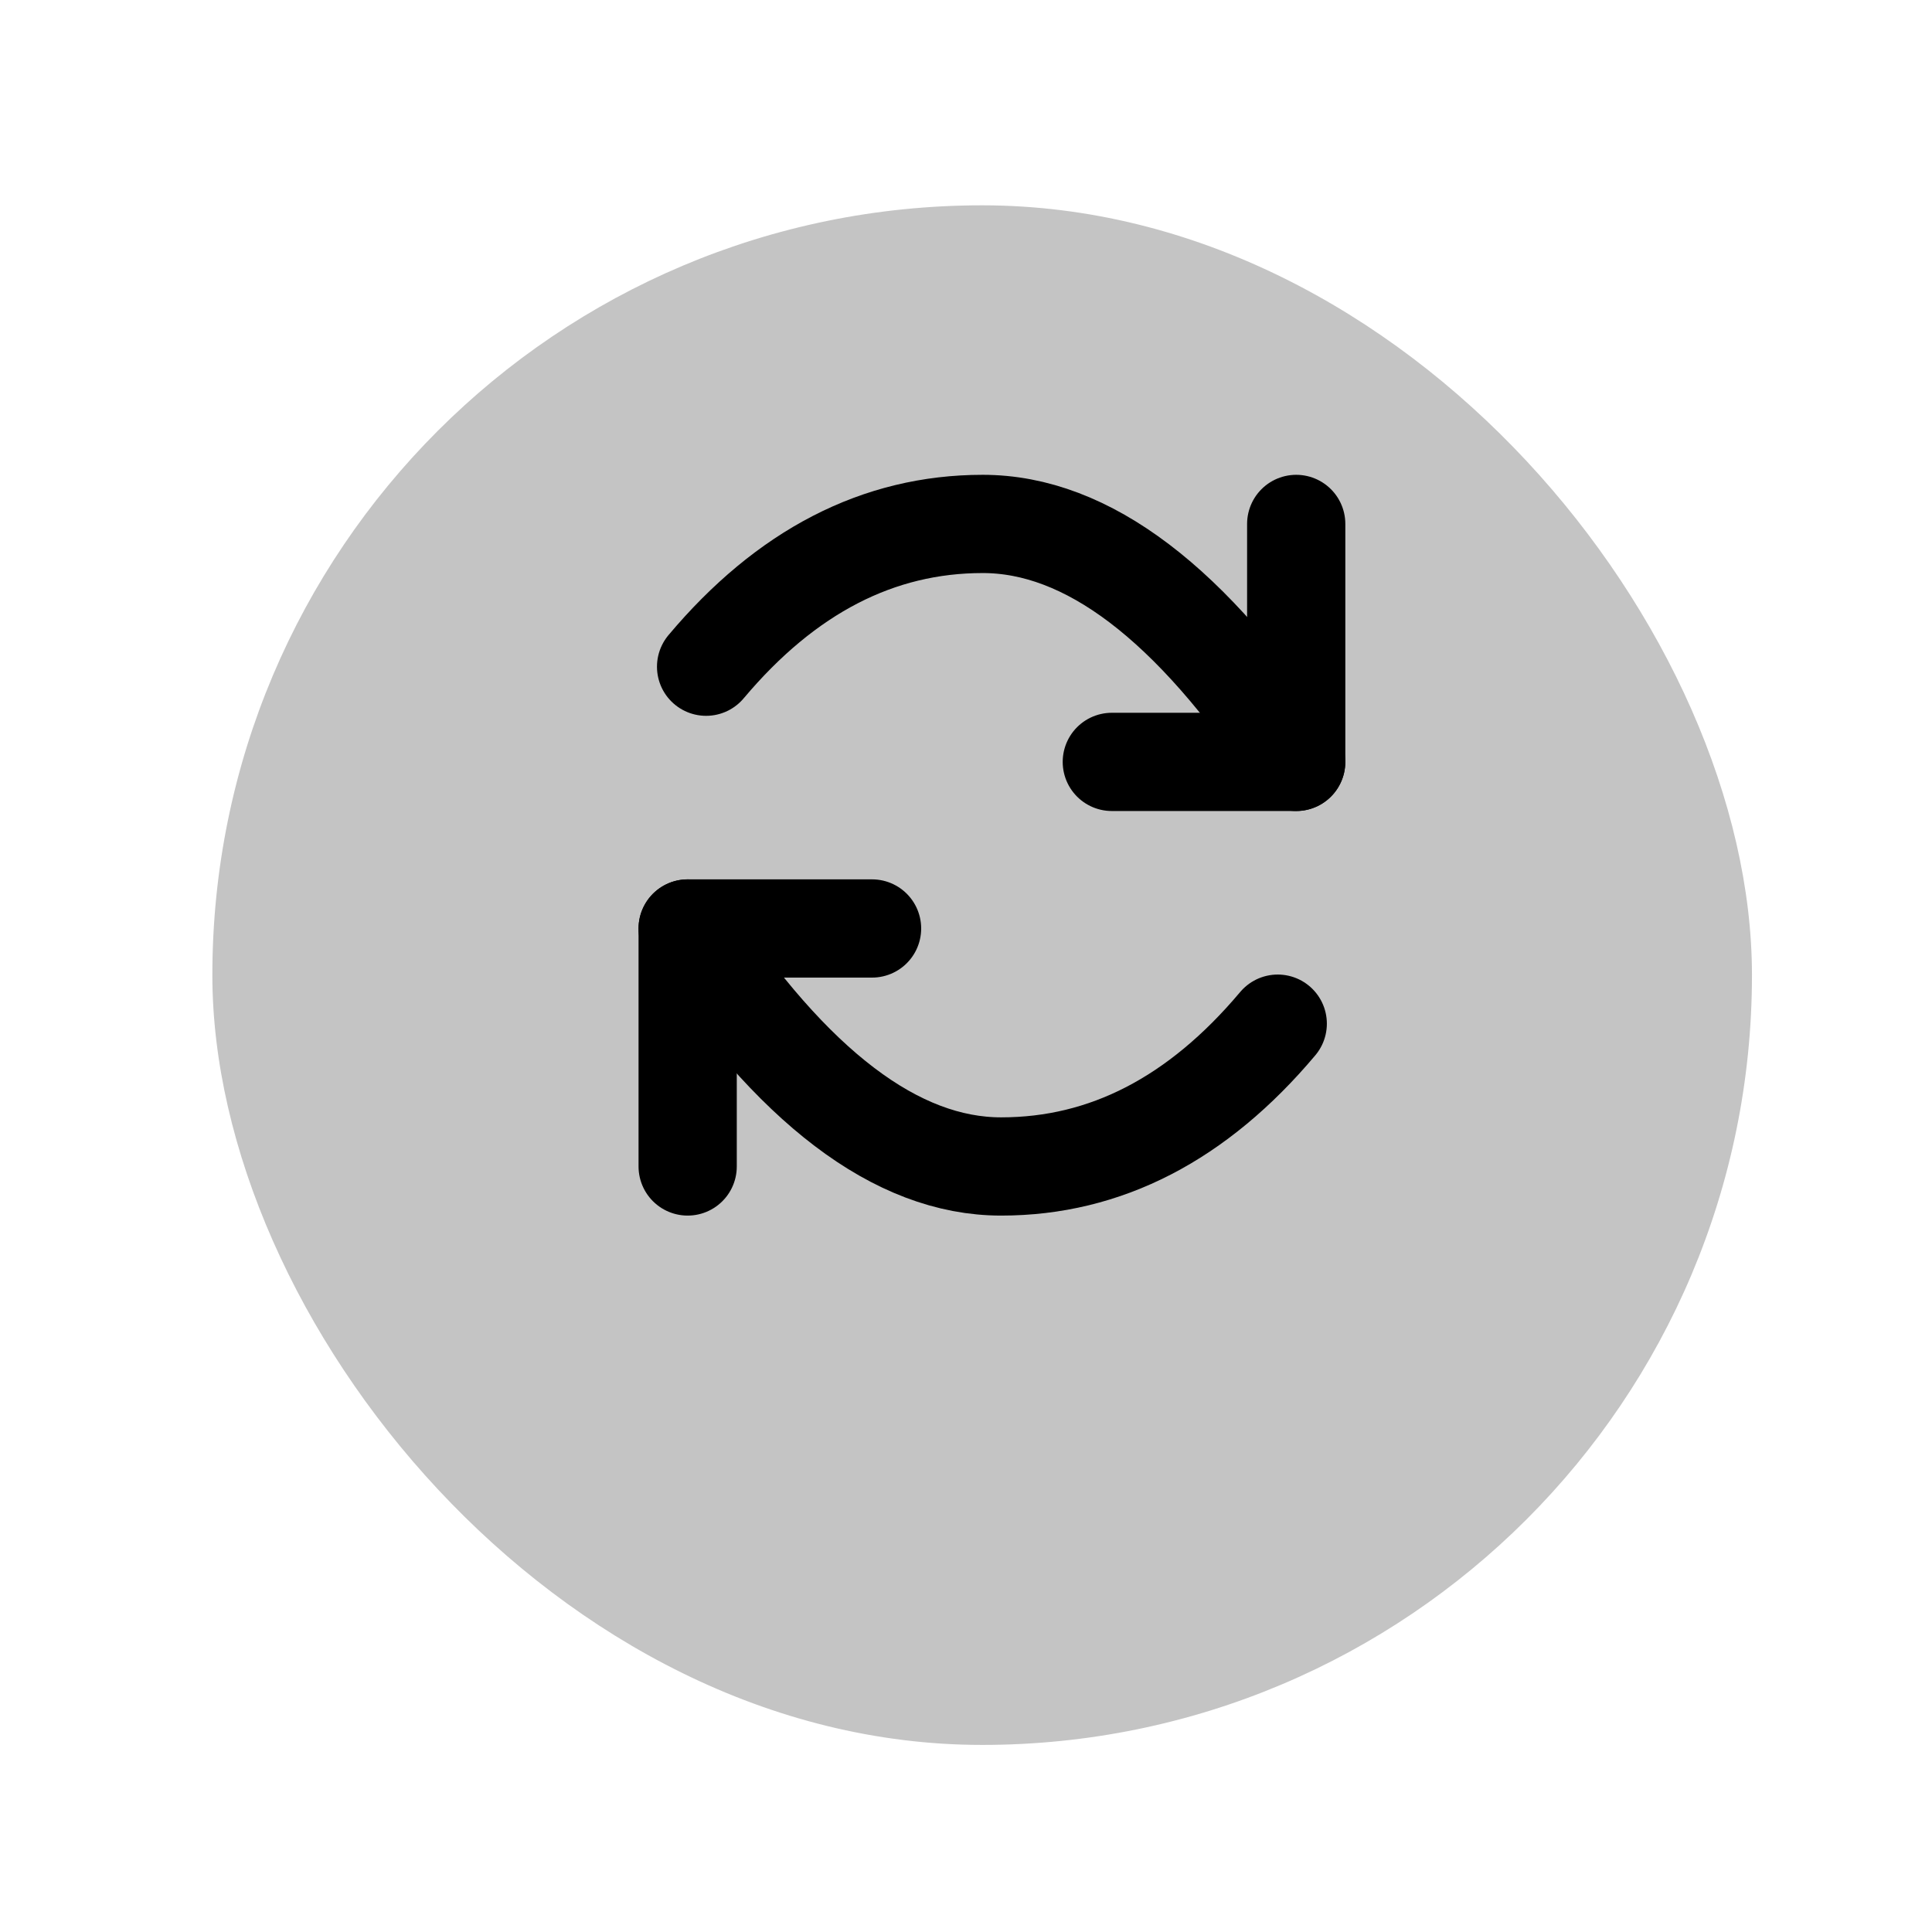
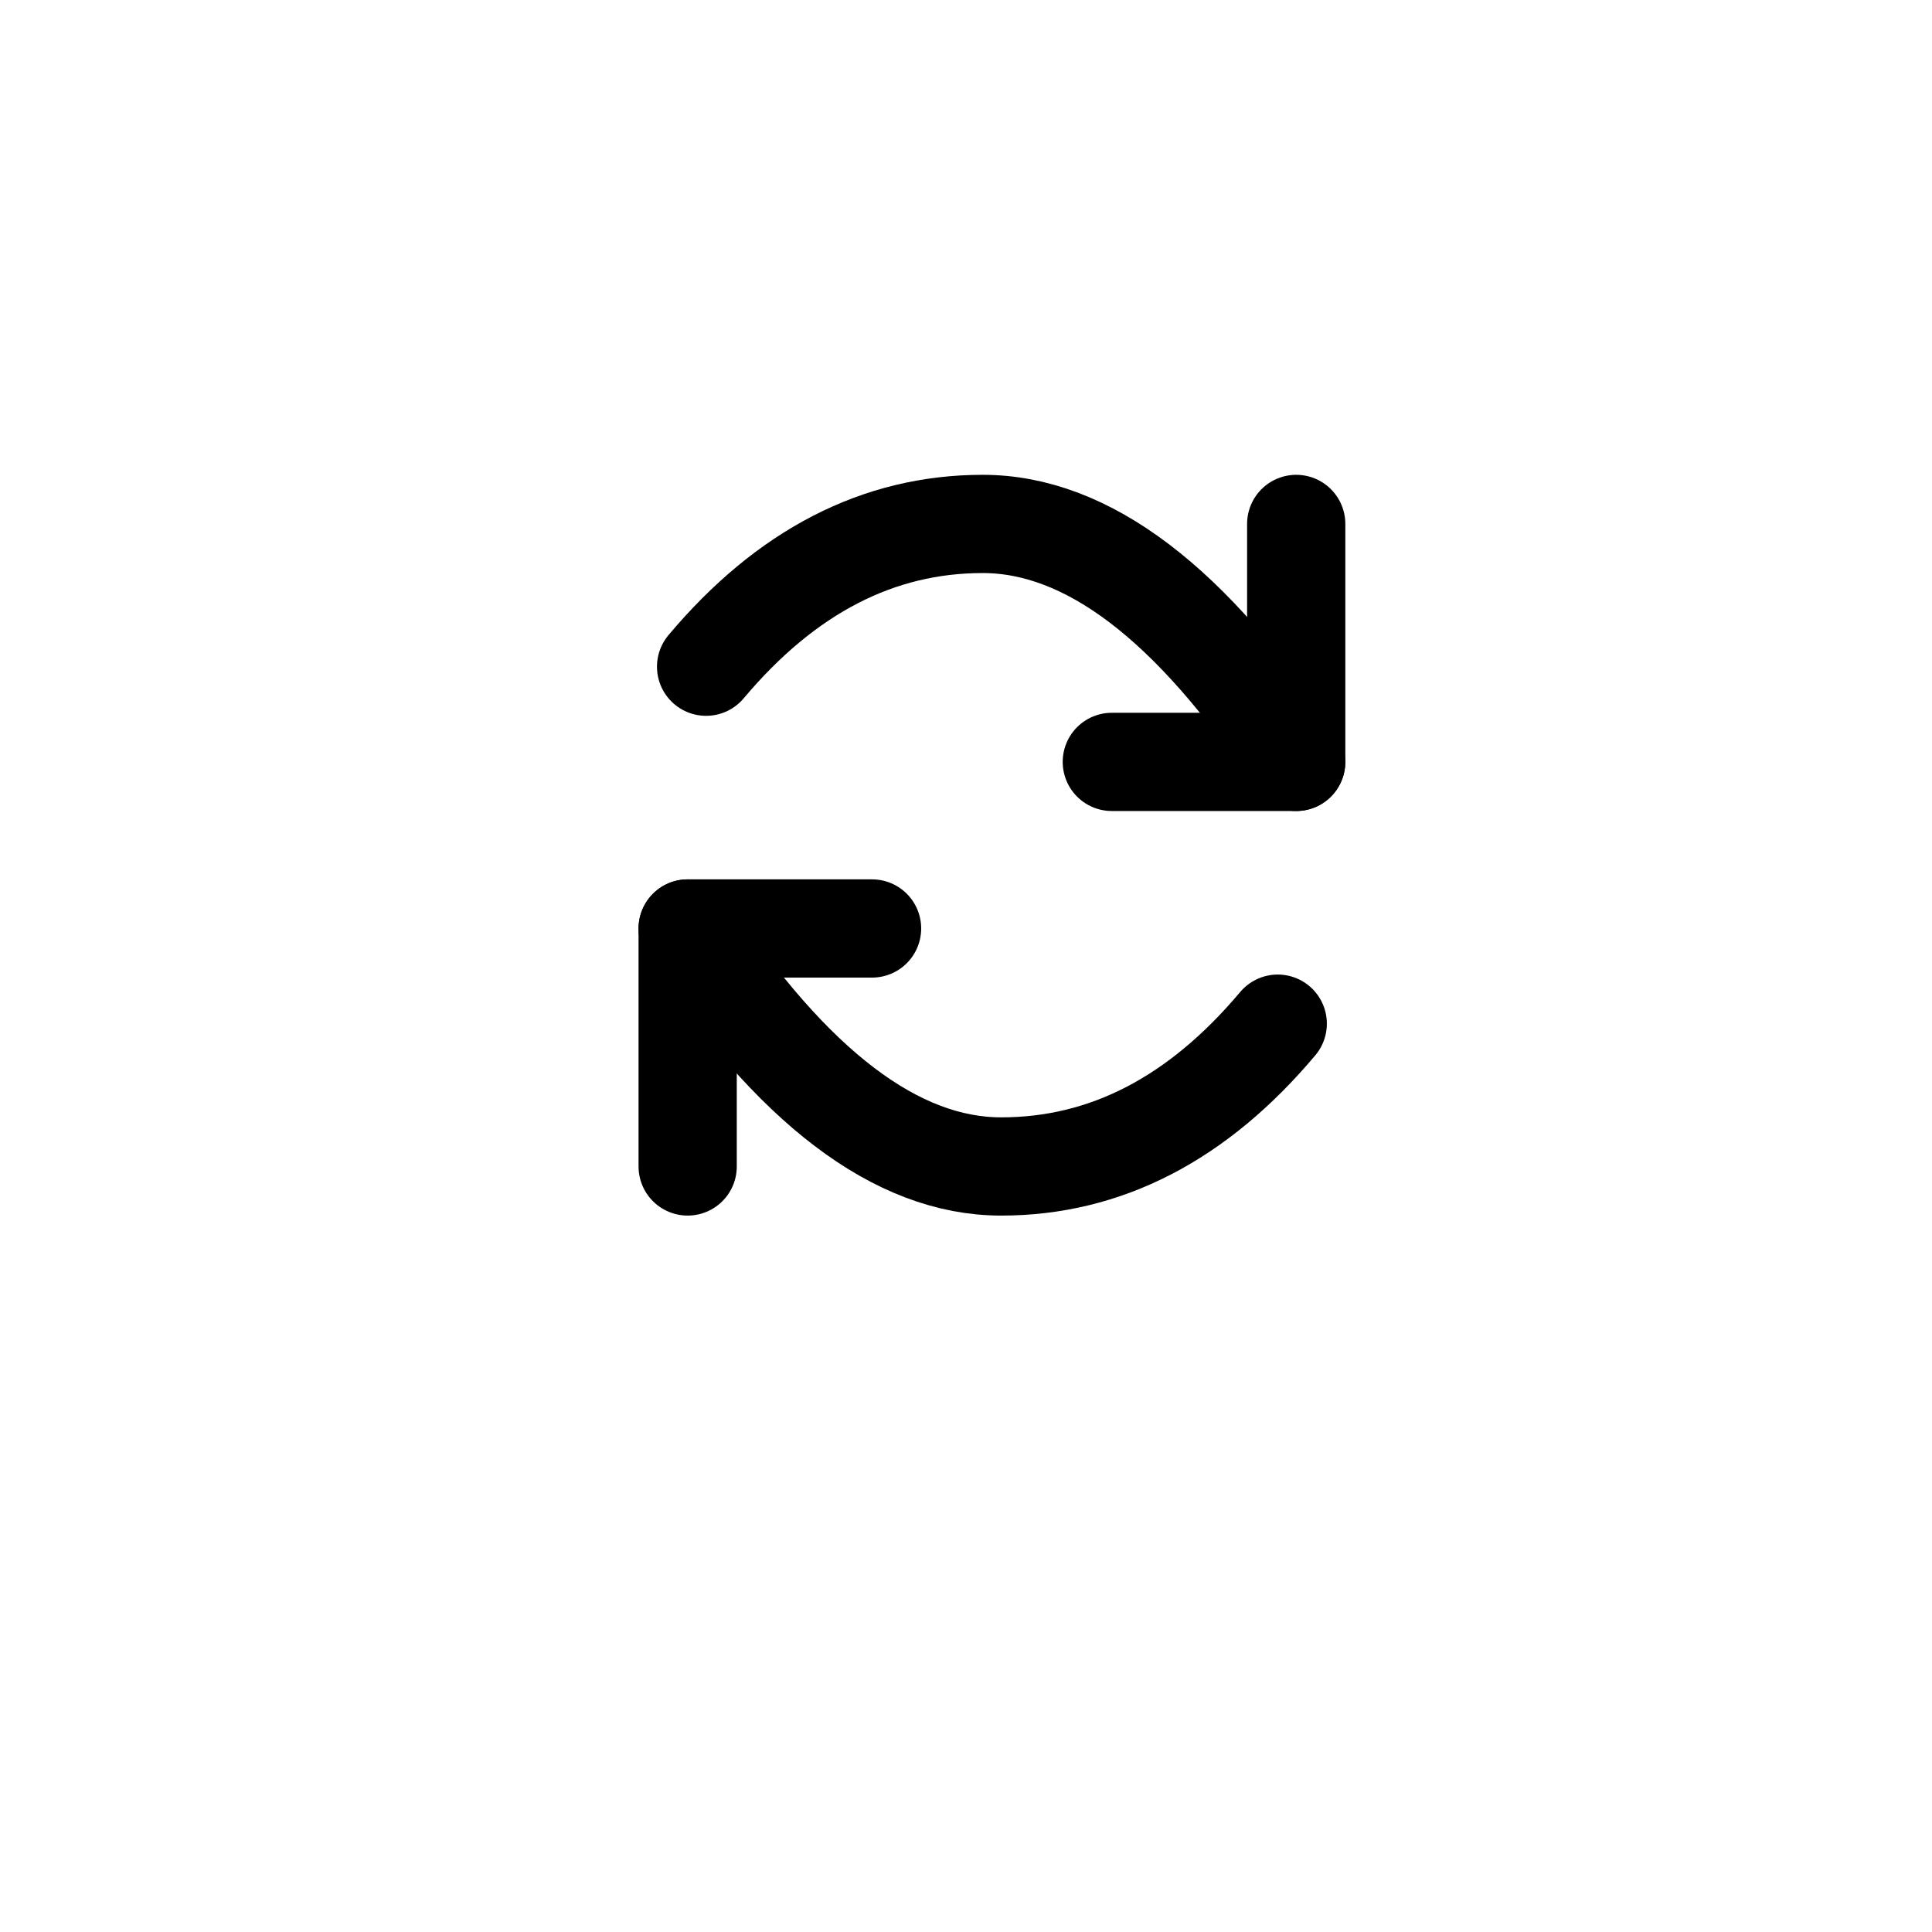
<svg xmlns="http://www.w3.org/2000/svg" width="59" height="59" viewBox="0 0 59 59" fill="none">
  <g filter="url(#filter0_d_336_4147)">
-     <rect x="6.485" y="2.77" width="47.017" height="47.017" rx="23.509" fill="#C4C4C4" />
-   </g>
+     </g>
  <path d="M33.953 23.267H39.584V16" stroke="black" stroke-width="3" stroke-linecap="round" stroke-linejoin="round" />
  <path d="M39.583 23.267C36.389 18.422 33.197 16 30.01 16C26.823 16 24.007 17.453 21.563 20.36M26.631 28.354H21V35.622" stroke="black" stroke-width="3" stroke-linecap="round" stroke-linejoin="round" />
  <path d="M21 28.355C24.195 33.199 27.386 35.622 30.573 35.622C33.761 35.622 36.576 34.168 39.02 31.261" stroke="black" stroke-width="3" stroke-linecap="round" stroke-linejoin="round" />
  <defs>
    <filter id="filter0_d_336_4147" x="0.985" y="0.77" width="58.017" height="58.017" filterUnits="userSpaceOnUse" color-interpolation-filters="sRGB">
      <feFlood flood-opacity="0" result="BackgroundImageFix" />
      <feColorMatrix in="SourceAlpha" type="matrix" values="0 0 0 0 0 0 0 0 0 0 0 0 0 0 0 0 0 0 127 0" result="hardAlpha" />
      <feOffset dy="3.5" />
      <feGaussianBlur stdDeviation="2.75" />
      <feColorMatrix type="matrix" values="0 0 0 0 0 0 0 0 0 0 0 0 0 0 0 0 0 0 0.02 0" />
      <feBlend mode="normal" in2="BackgroundImageFix" result="effect1_dropShadow_336_4147" />
      <feBlend mode="normal" in="SourceGraphic" in2="effect1_dropShadow_336_4147" result="shape" />
    </filter>
  </defs>
</svg>